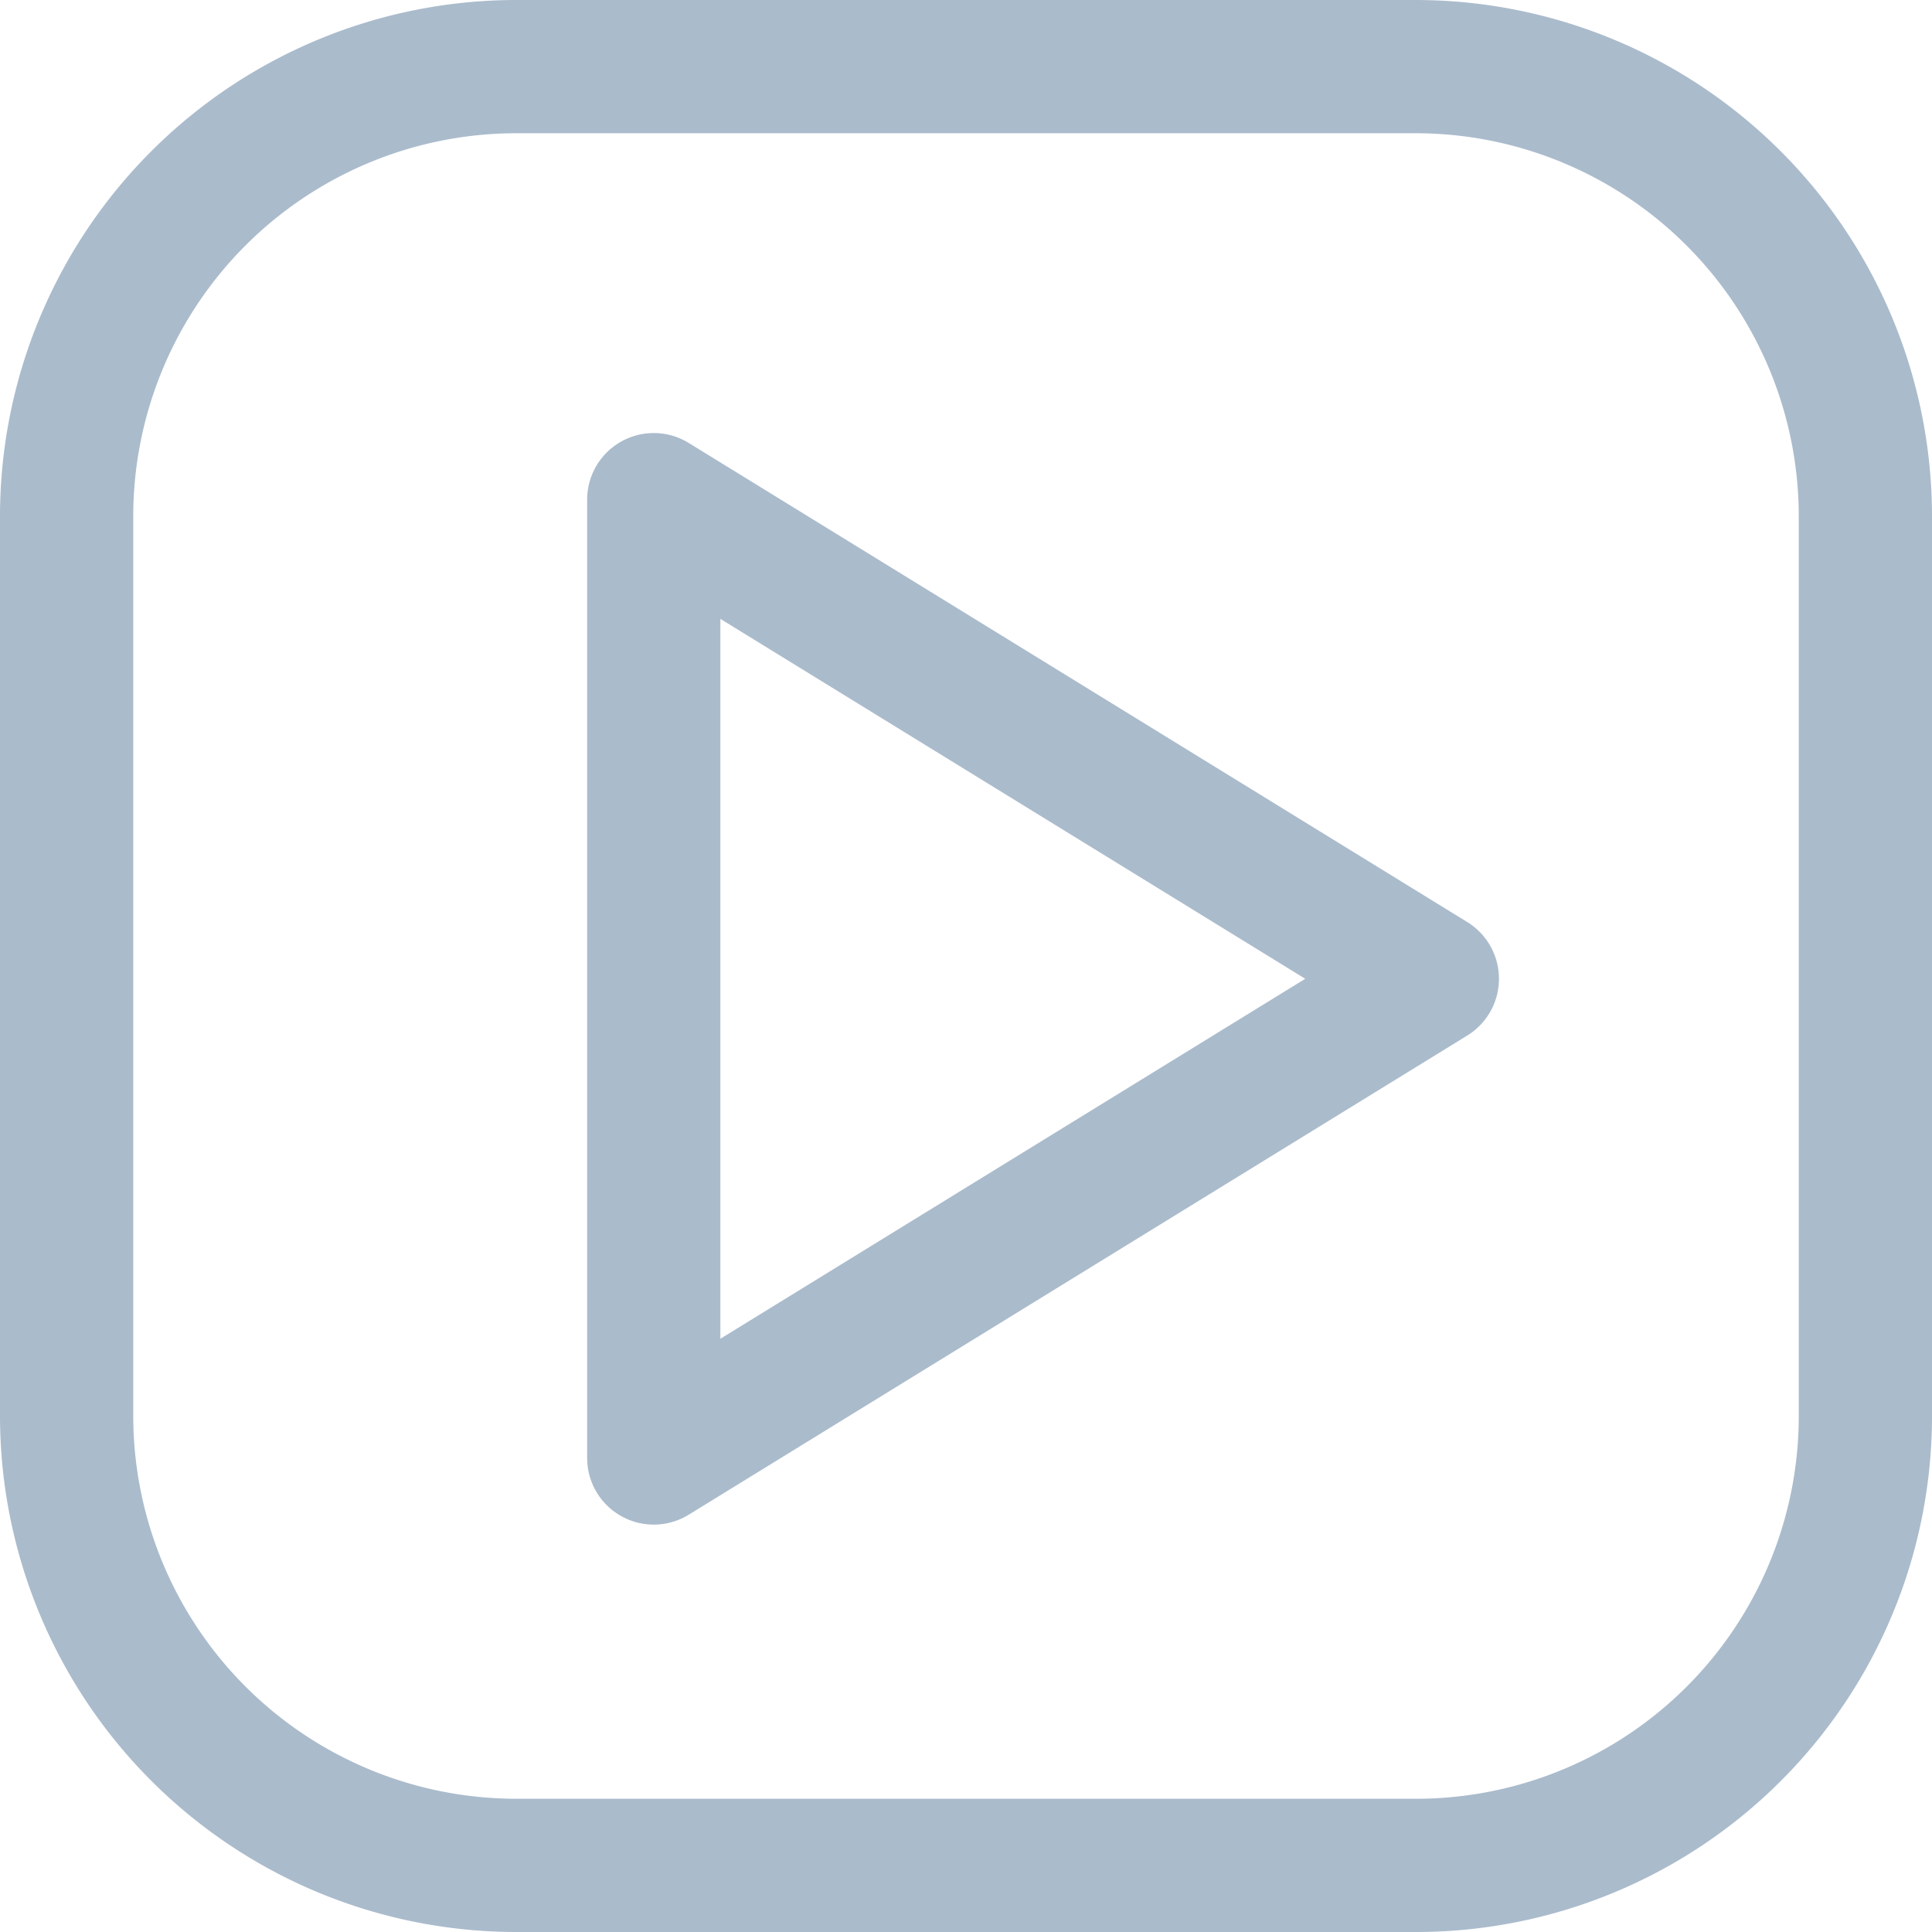
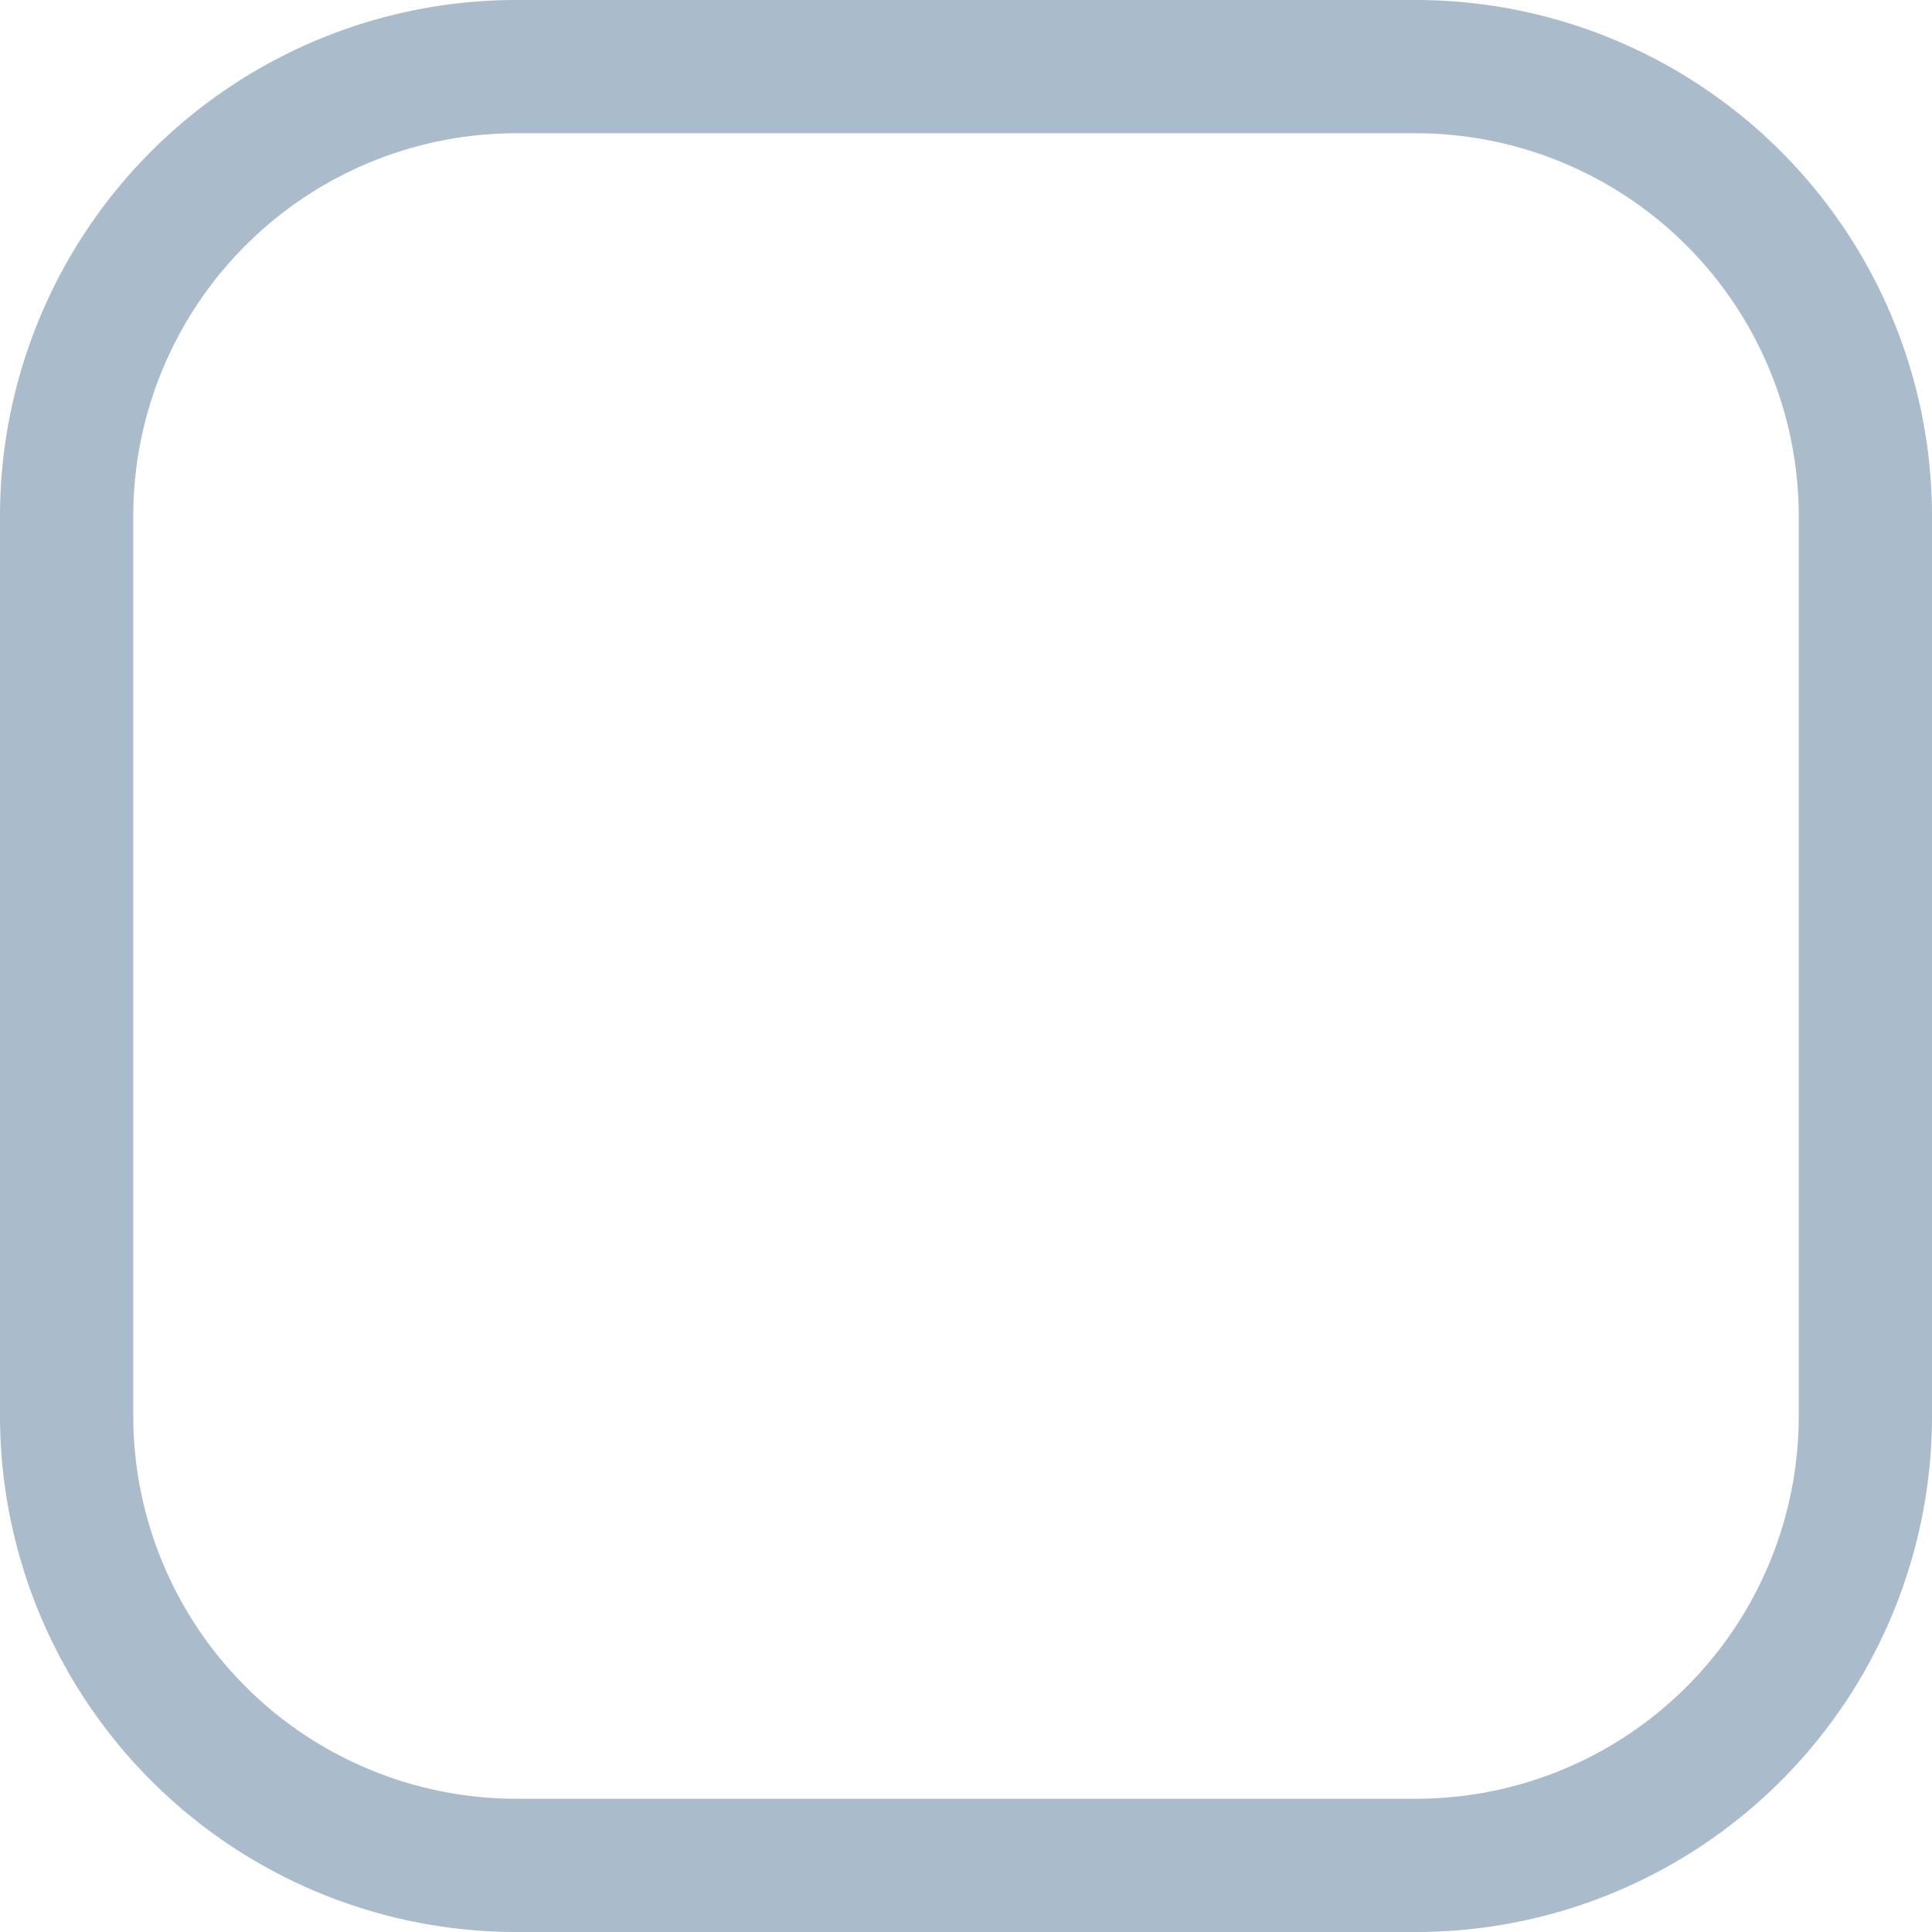
<svg xmlns="http://www.w3.org/2000/svg" width="29" height="29" viewBox="0 0 29 29">
  <g transform="translate(-1675 -9611)">
    <path d="M21.75,28.5H8.25A6.752,6.752,0,0,1,1.5,21.75V8.25A6.752,6.752,0,0,1,8.25,1.5h13.5A6.752,6.752,0,0,1,28.5,8.25v13.5A6.744,6.744,0,0,1,21.75,28.5Z" transform="translate(1674.5 9610.5)" fill="none" stroke="#abc" stroke-miterlimit="10" stroke-width="2" />
-     <path d="M10.313,8V22.385L22,15.192Z" transform="translate(1674.5 9610.5)" fill="none" stroke="#abc" stroke-linejoin="round" stroke-width="2" />
  </g>
</svg>